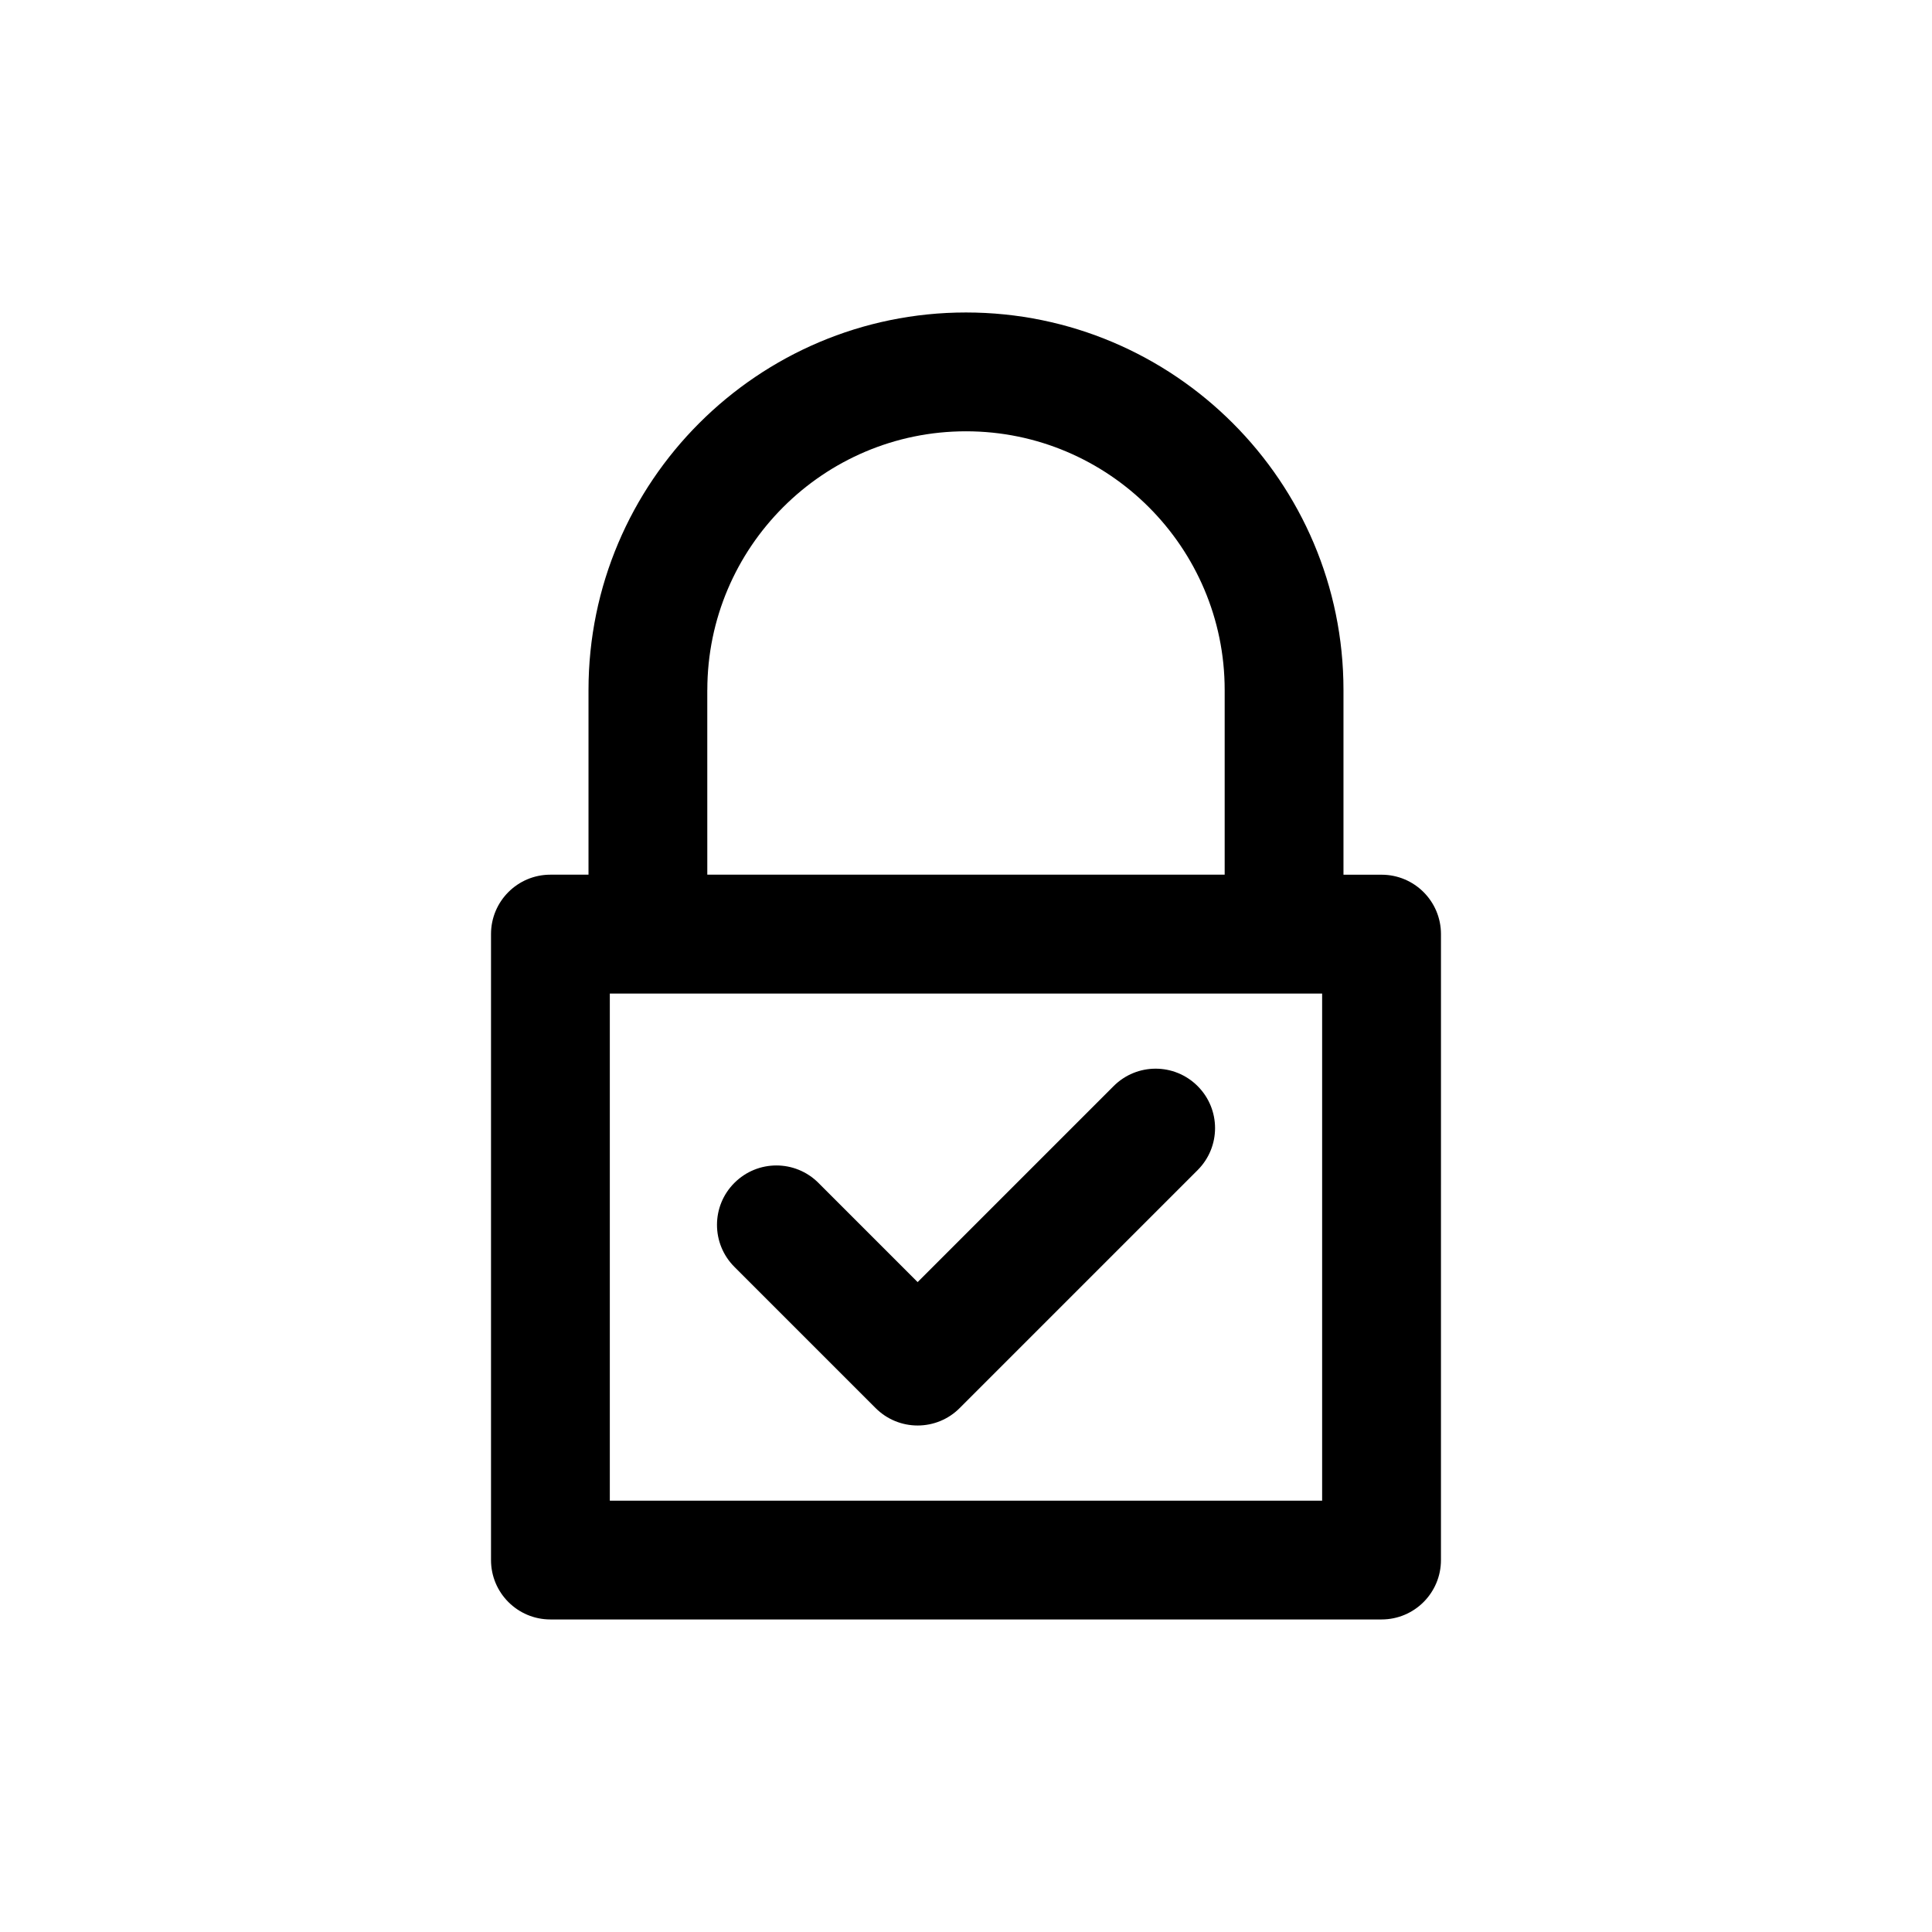
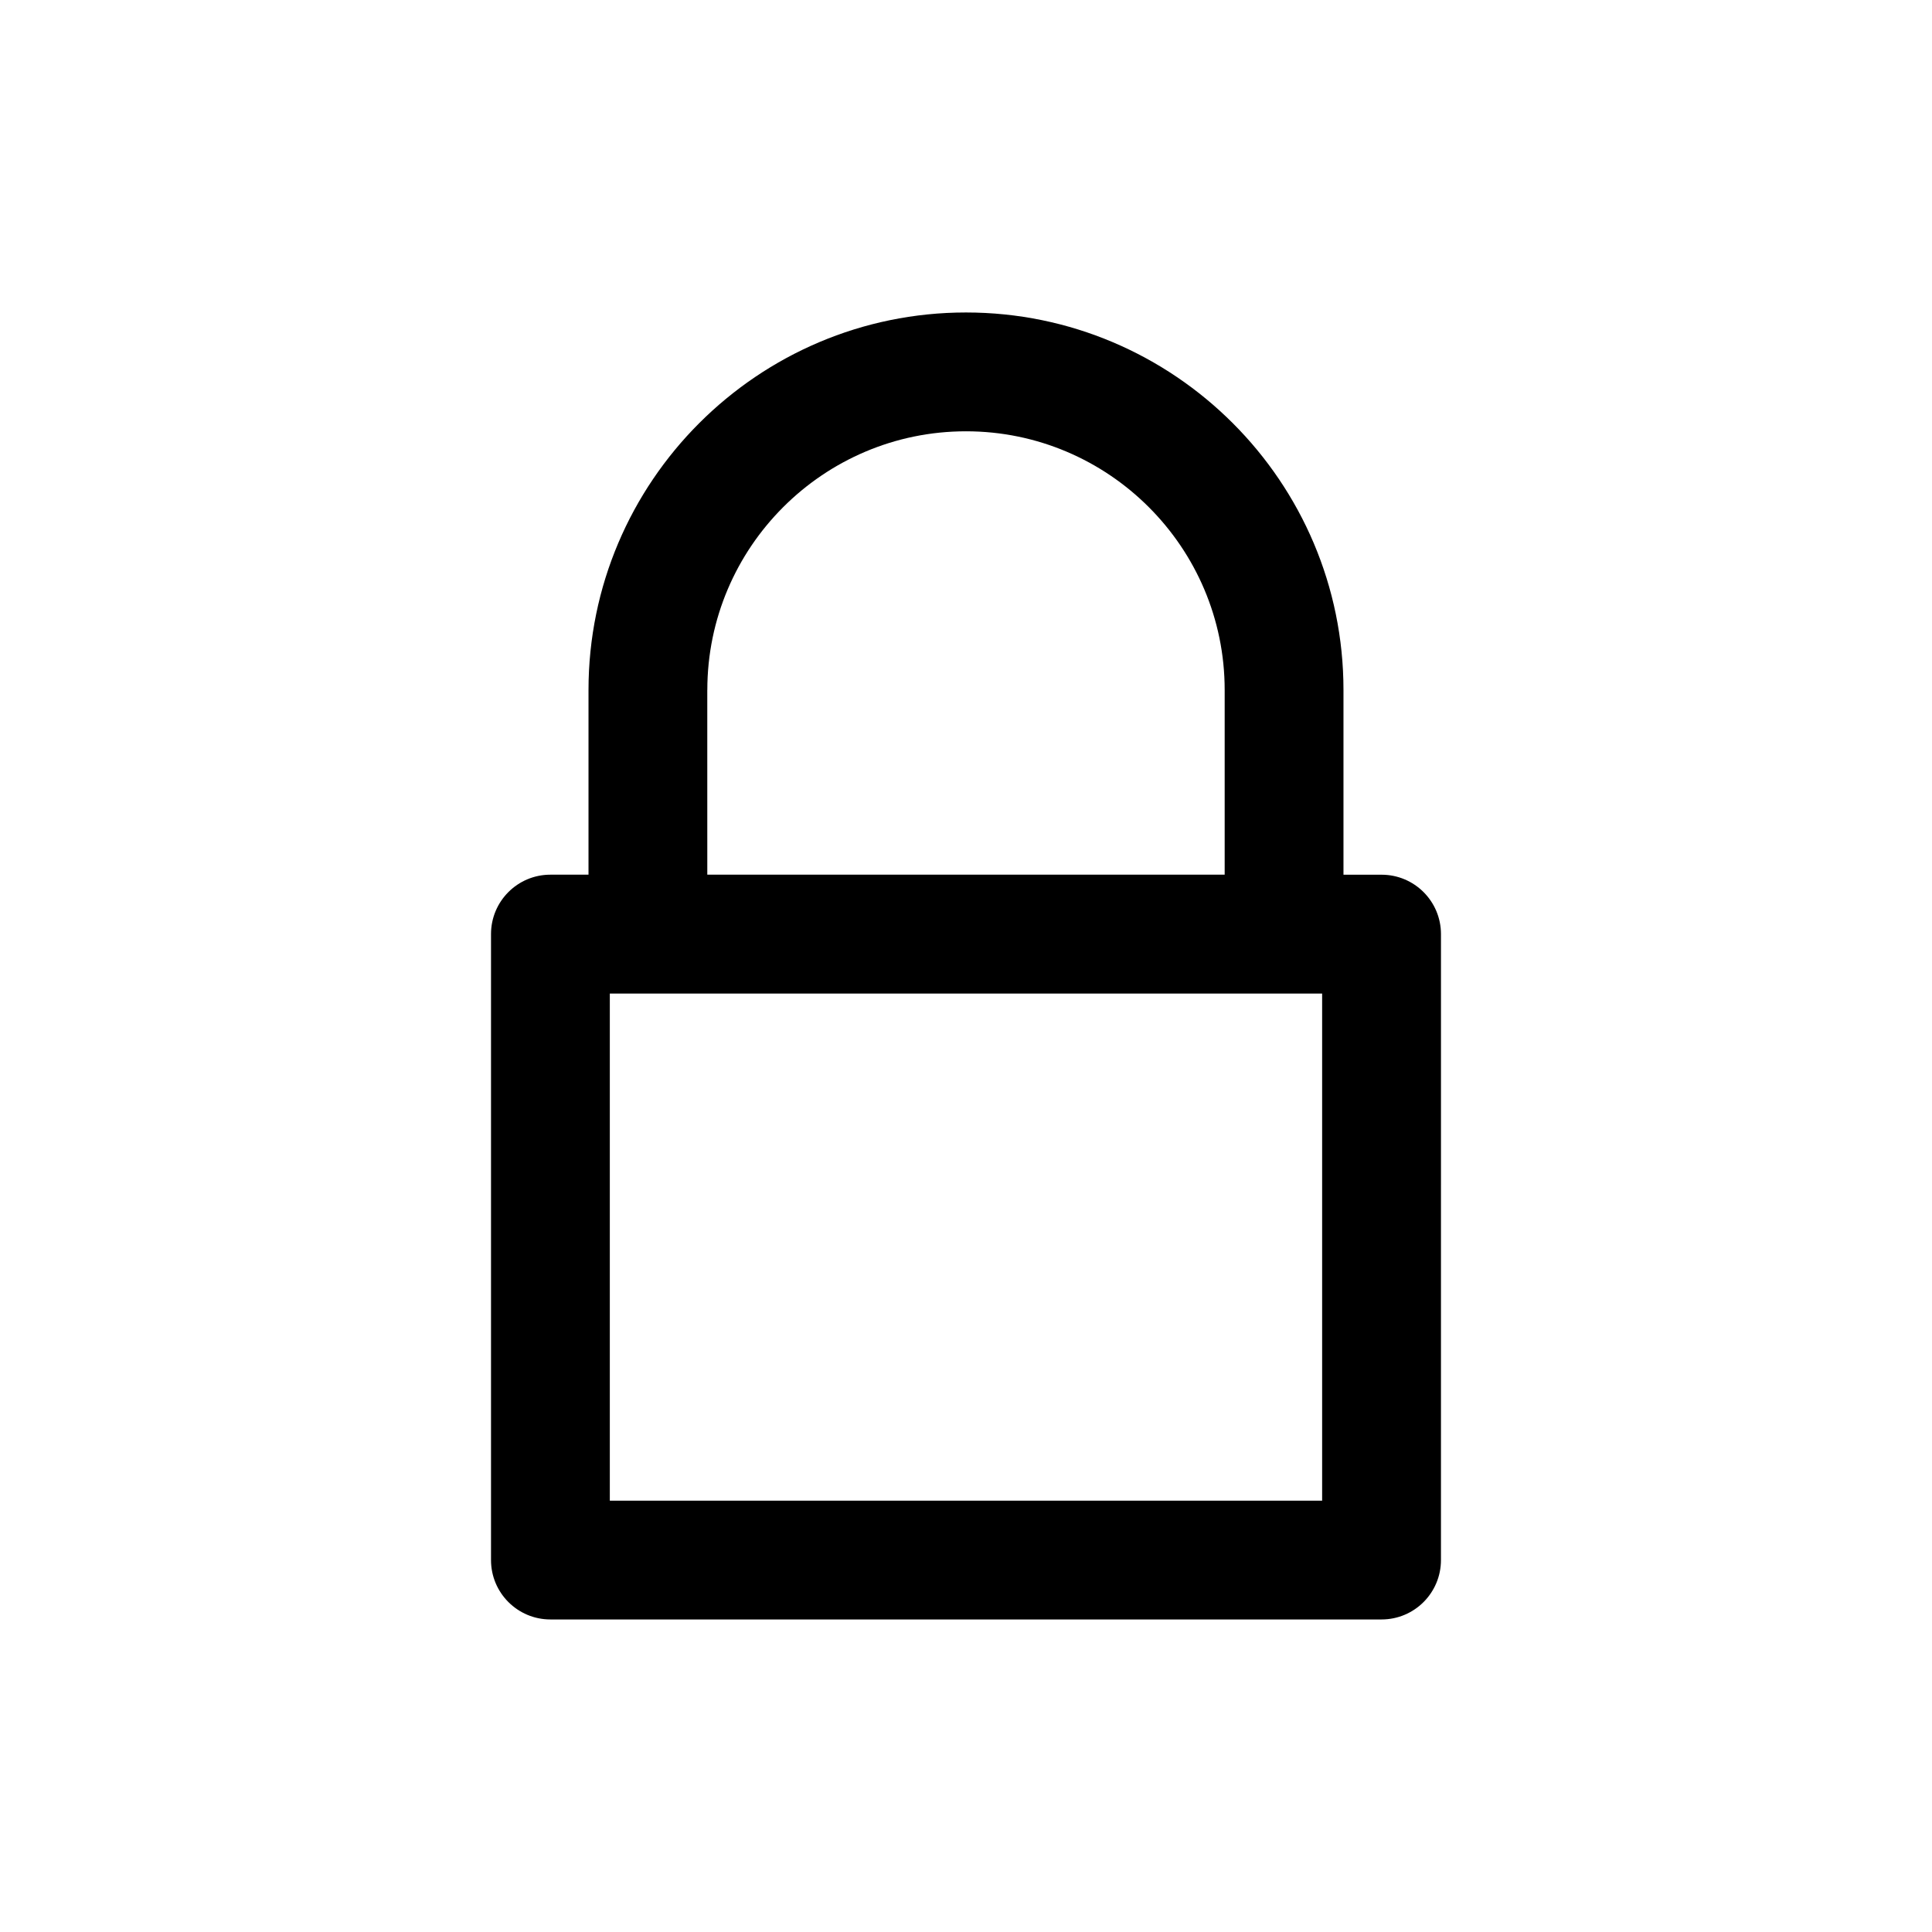
<svg xmlns="http://www.w3.org/2000/svg" fill="#000000" width="800px" height="800px" version="1.1" viewBox="144 144 512 512">
  <g>
    <path d="m400 226.81c-55.168 0-100.04 44.887-100.04 100.04v48.949h-10.094c-8.707 0-15.742 7.055-15.742 15.742v165.89c0 8.691 7.039 15.742 15.742 15.742h220.26c8.707 0 15.742-7.055 15.742-15.742l0.004-165.88c0-8.691-7.039-15.742-15.742-15.742h-10.094v-48.949c0-55.168-44.871-100.05-100.04-100.05zm-68.551 100.04c0-37.785 30.746-68.551 68.551-68.551 37.801 0 68.551 30.766 68.551 68.551v48.949h-137.11l-0.004-48.949zm162.93 214.84h-188.77v-134.39h188.77z" />
-     <path d="m376.05 517.16c2.961 2.961 6.941 4.613 11.133 4.613 4.188 0 8.188-1.652 11.133-4.613l63.07-63.07c6.156-6.156 6.156-16.105 0-22.262s-16.105-6.156-22.262 0l-51.941 51.941-26.293-26.293c-6.156-6.156-16.105-6.156-22.262 0-6.156 6.141-6.156 16.105 0 22.262z" />
  </g>
</svg>